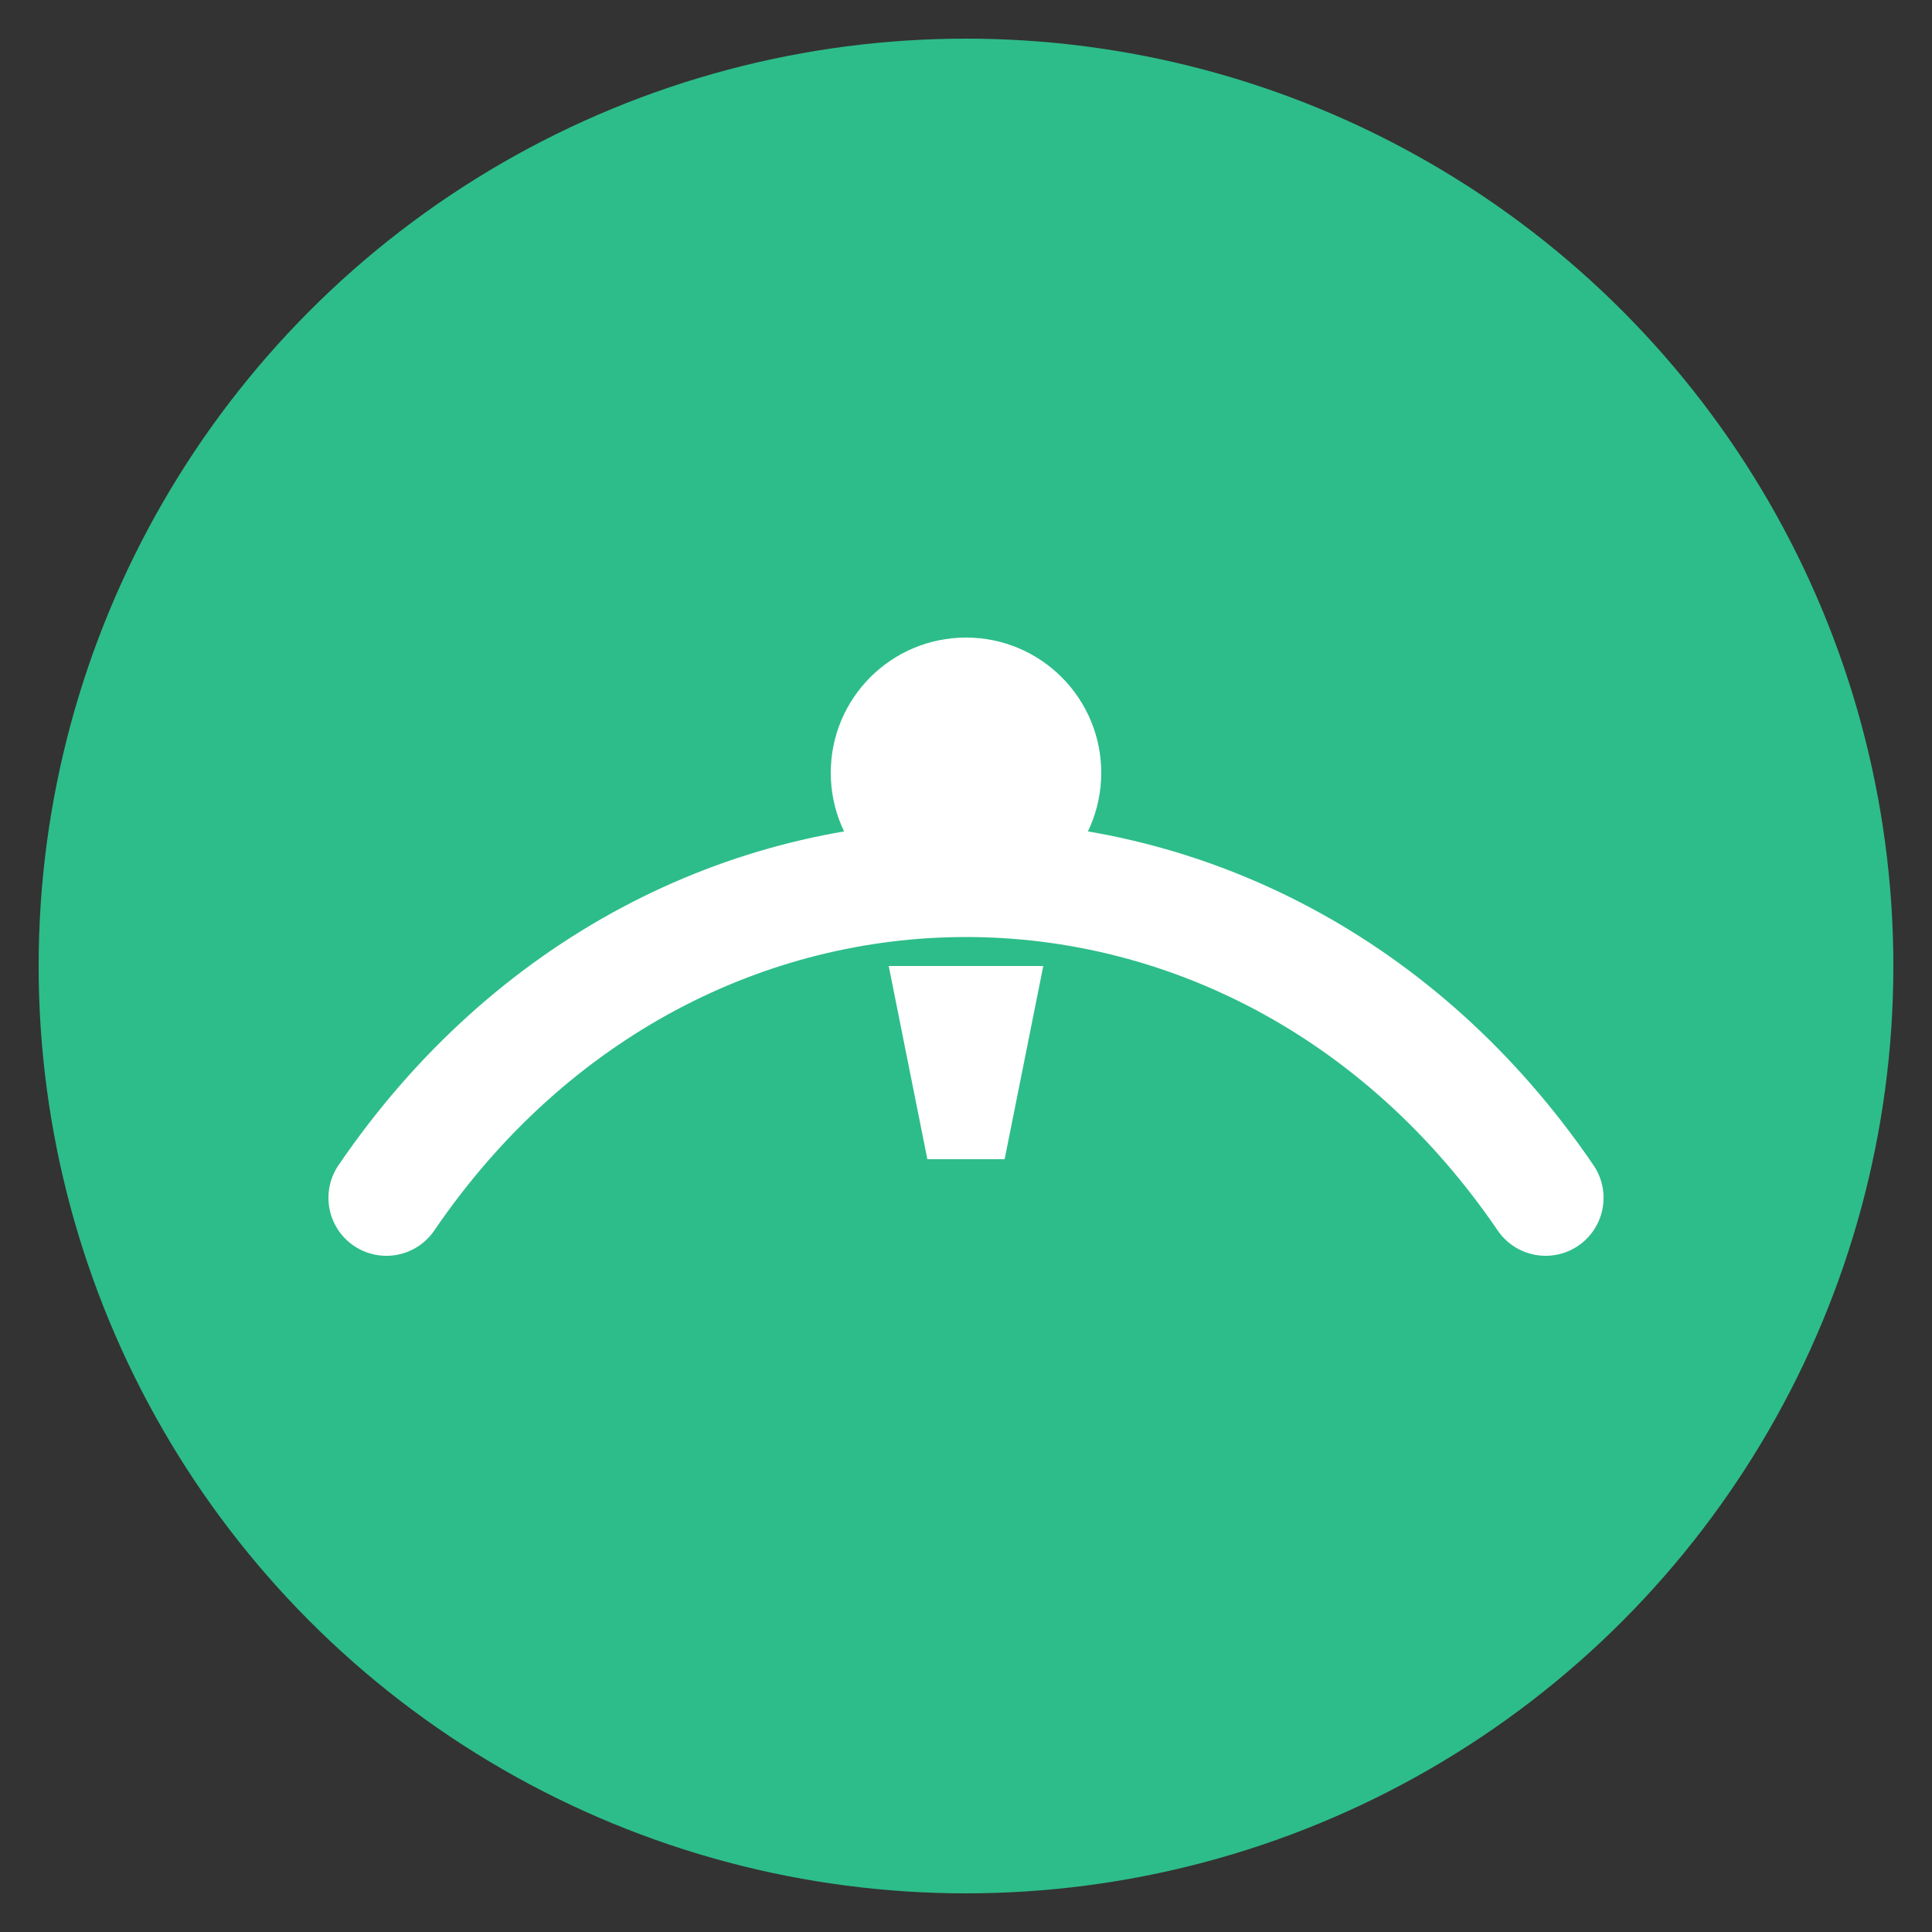
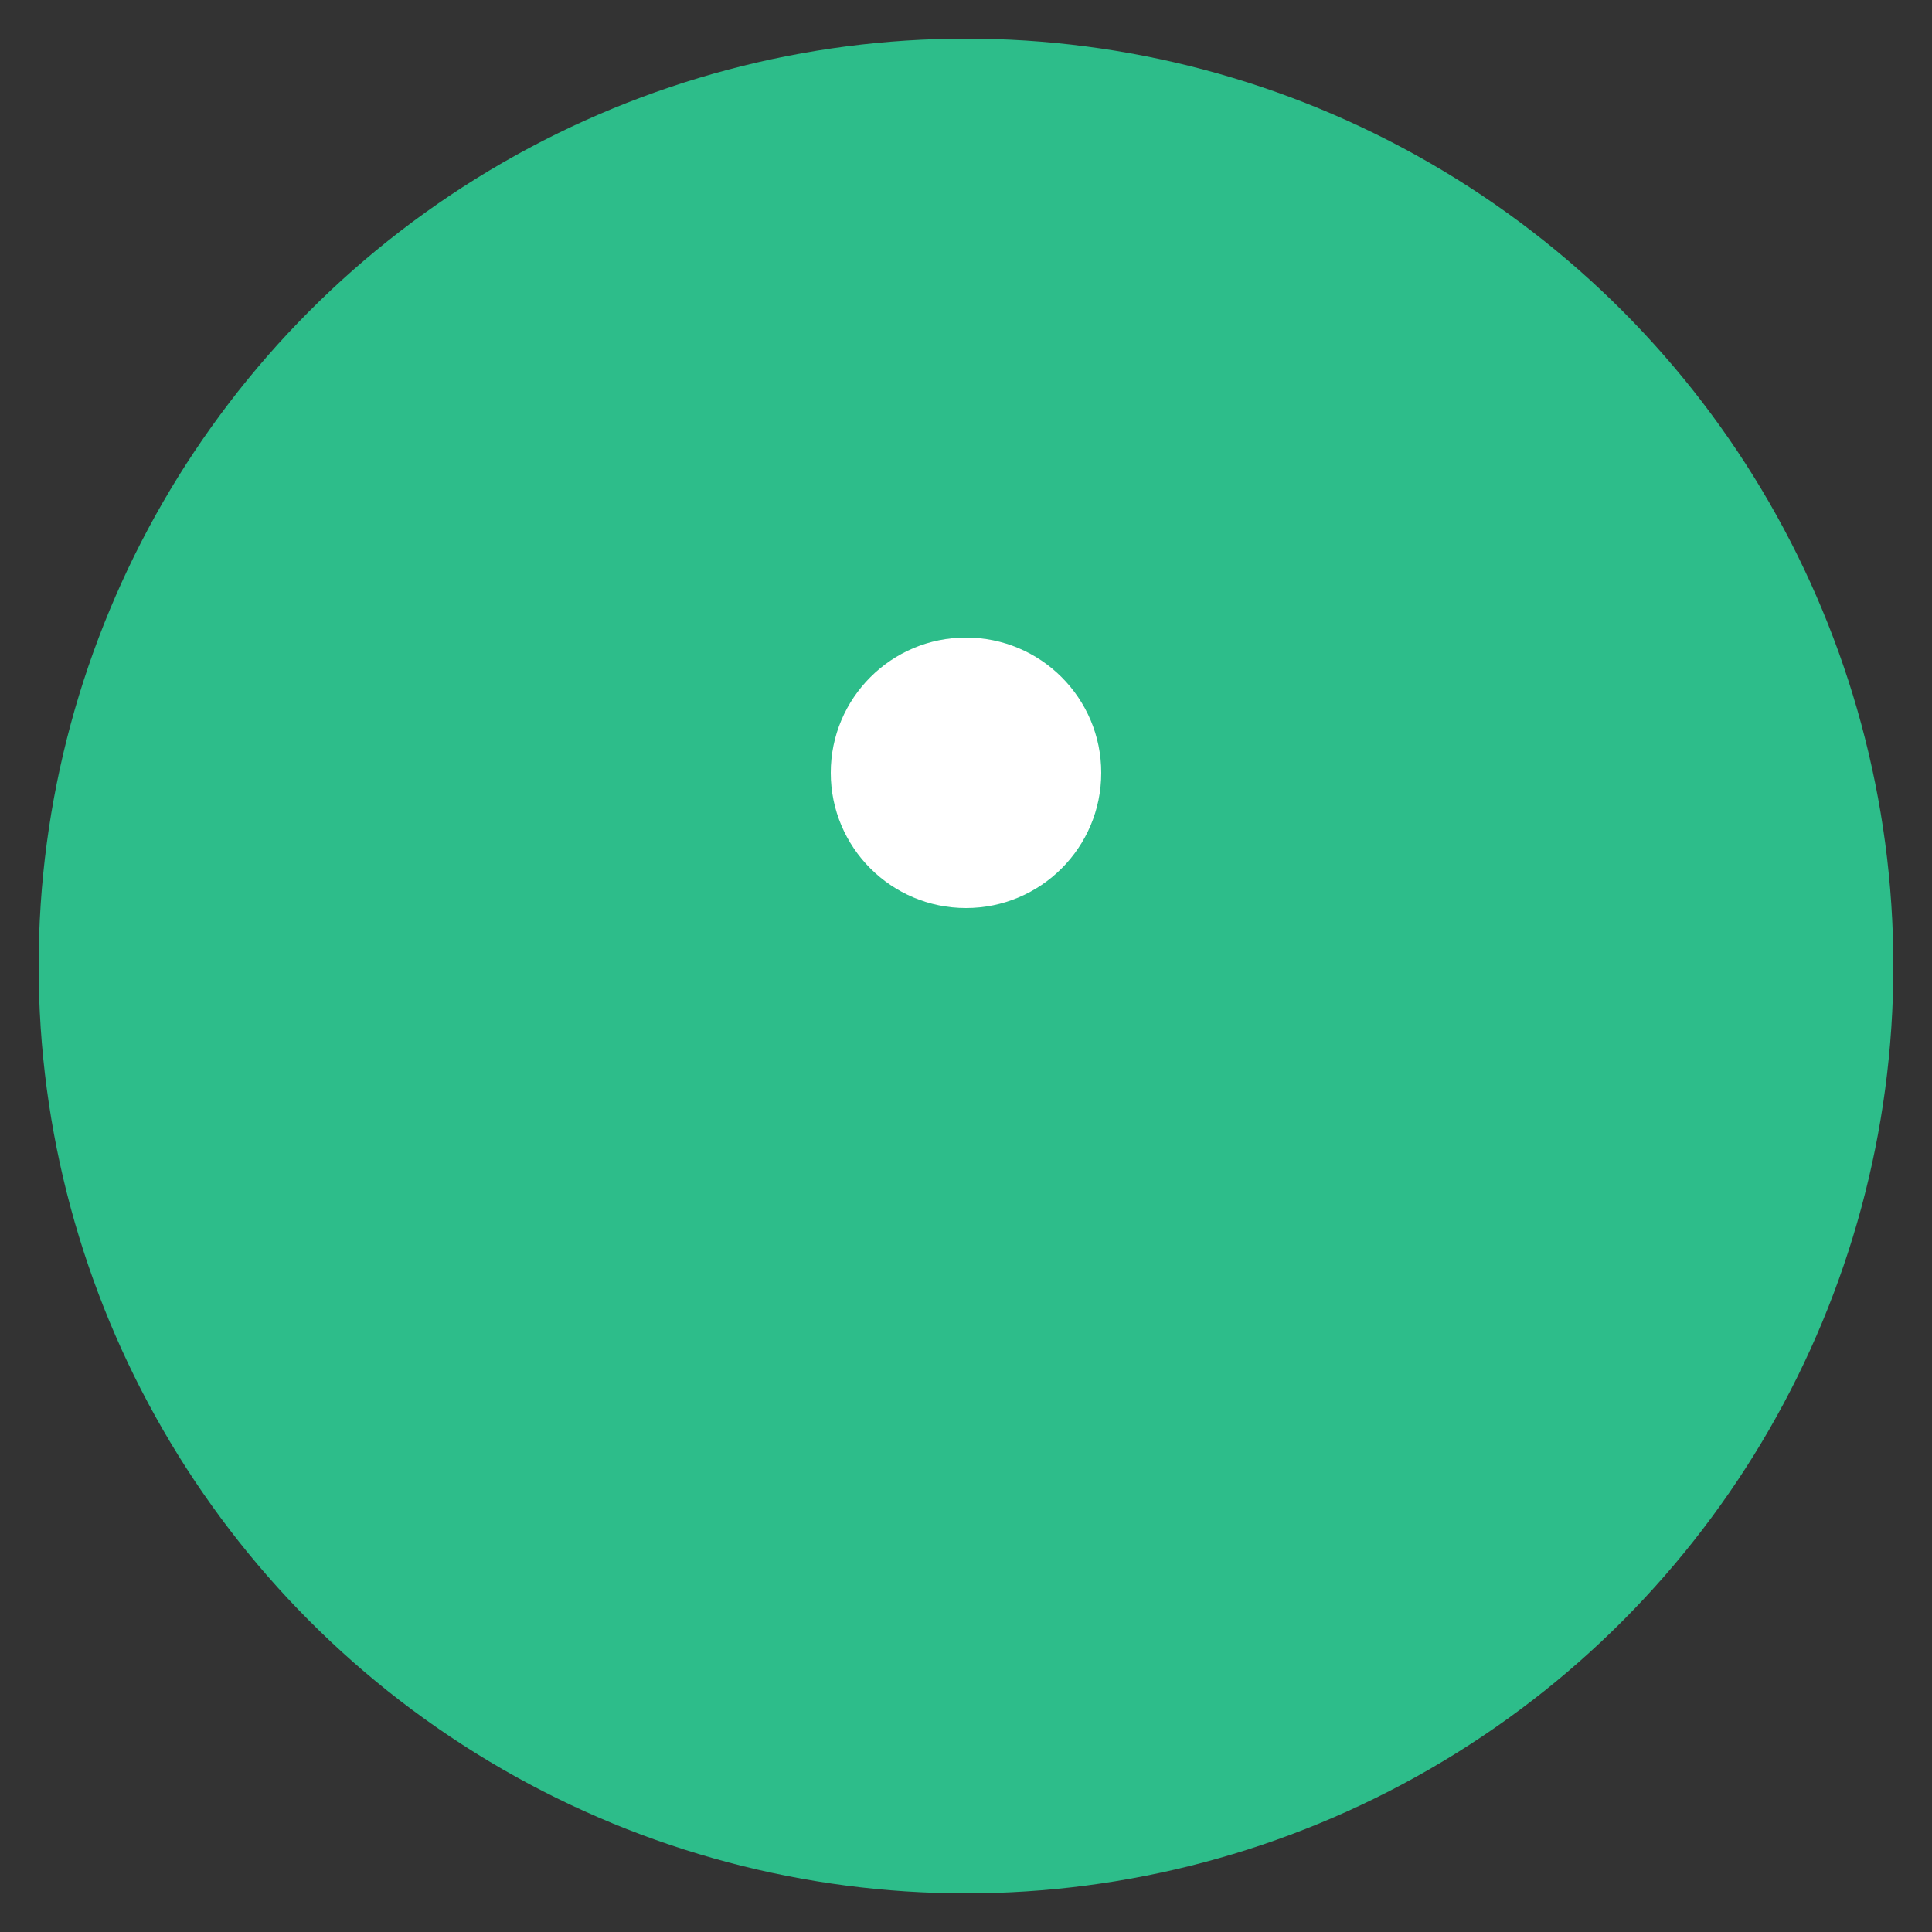
<svg xmlns="http://www.w3.org/2000/svg" viewBox="0 0 100 100" role="img" aria-labelledby="emTitle">
  <rect x="0" y="0" width="100" height="100" fill="#333333" stroke="none" />
  <title id="emTitle">Lift A Kids emblem</title>
  <desc>Minimal circular emblem showing a child silhouette and uplift arc</desc>
  <circle cx="50" cy="50" r="48" fill="#2DBD8A" />
-   <path d="M20 62 C35 40, 65 40, 80 62" fill="none" stroke="#ffffff" stroke-width="6" stroke-linecap="round" />
  <circle cx="50" cy="40" r="7" fill="#ffffff" />
-   <path d="M46 50 L54 50 L52 60 L48 60 Z" fill="#ffffff" />
</svg>